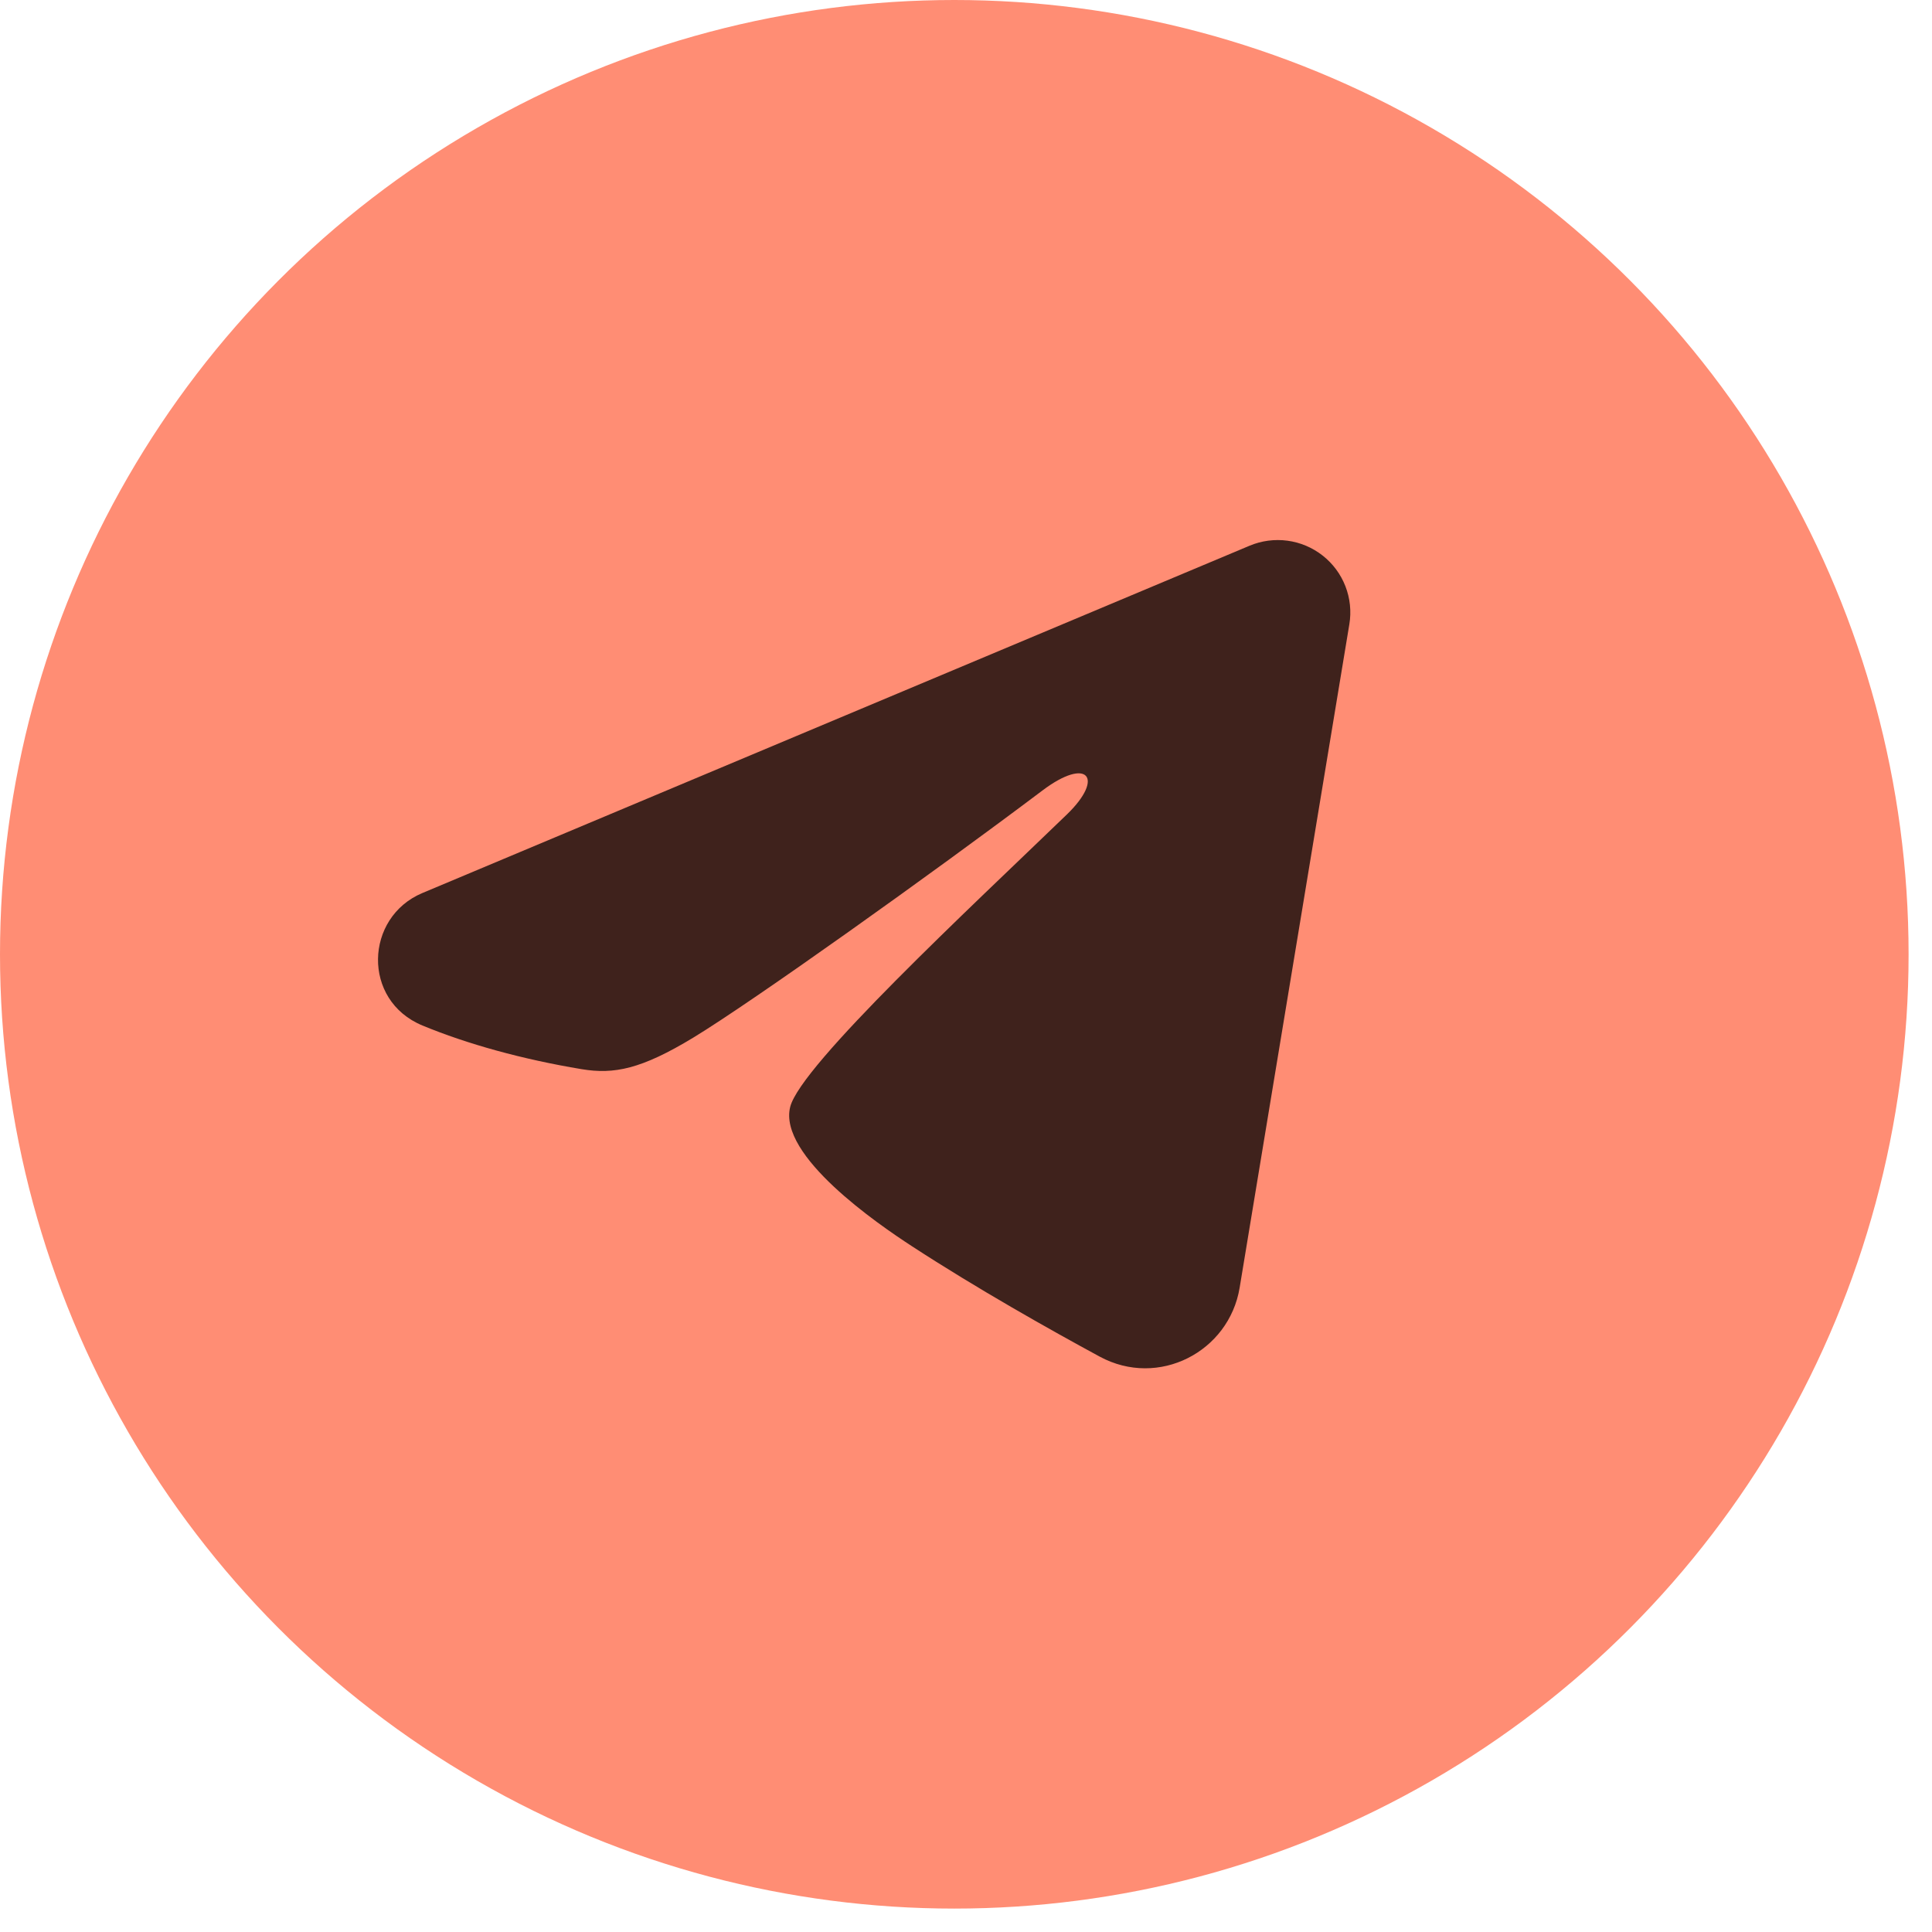
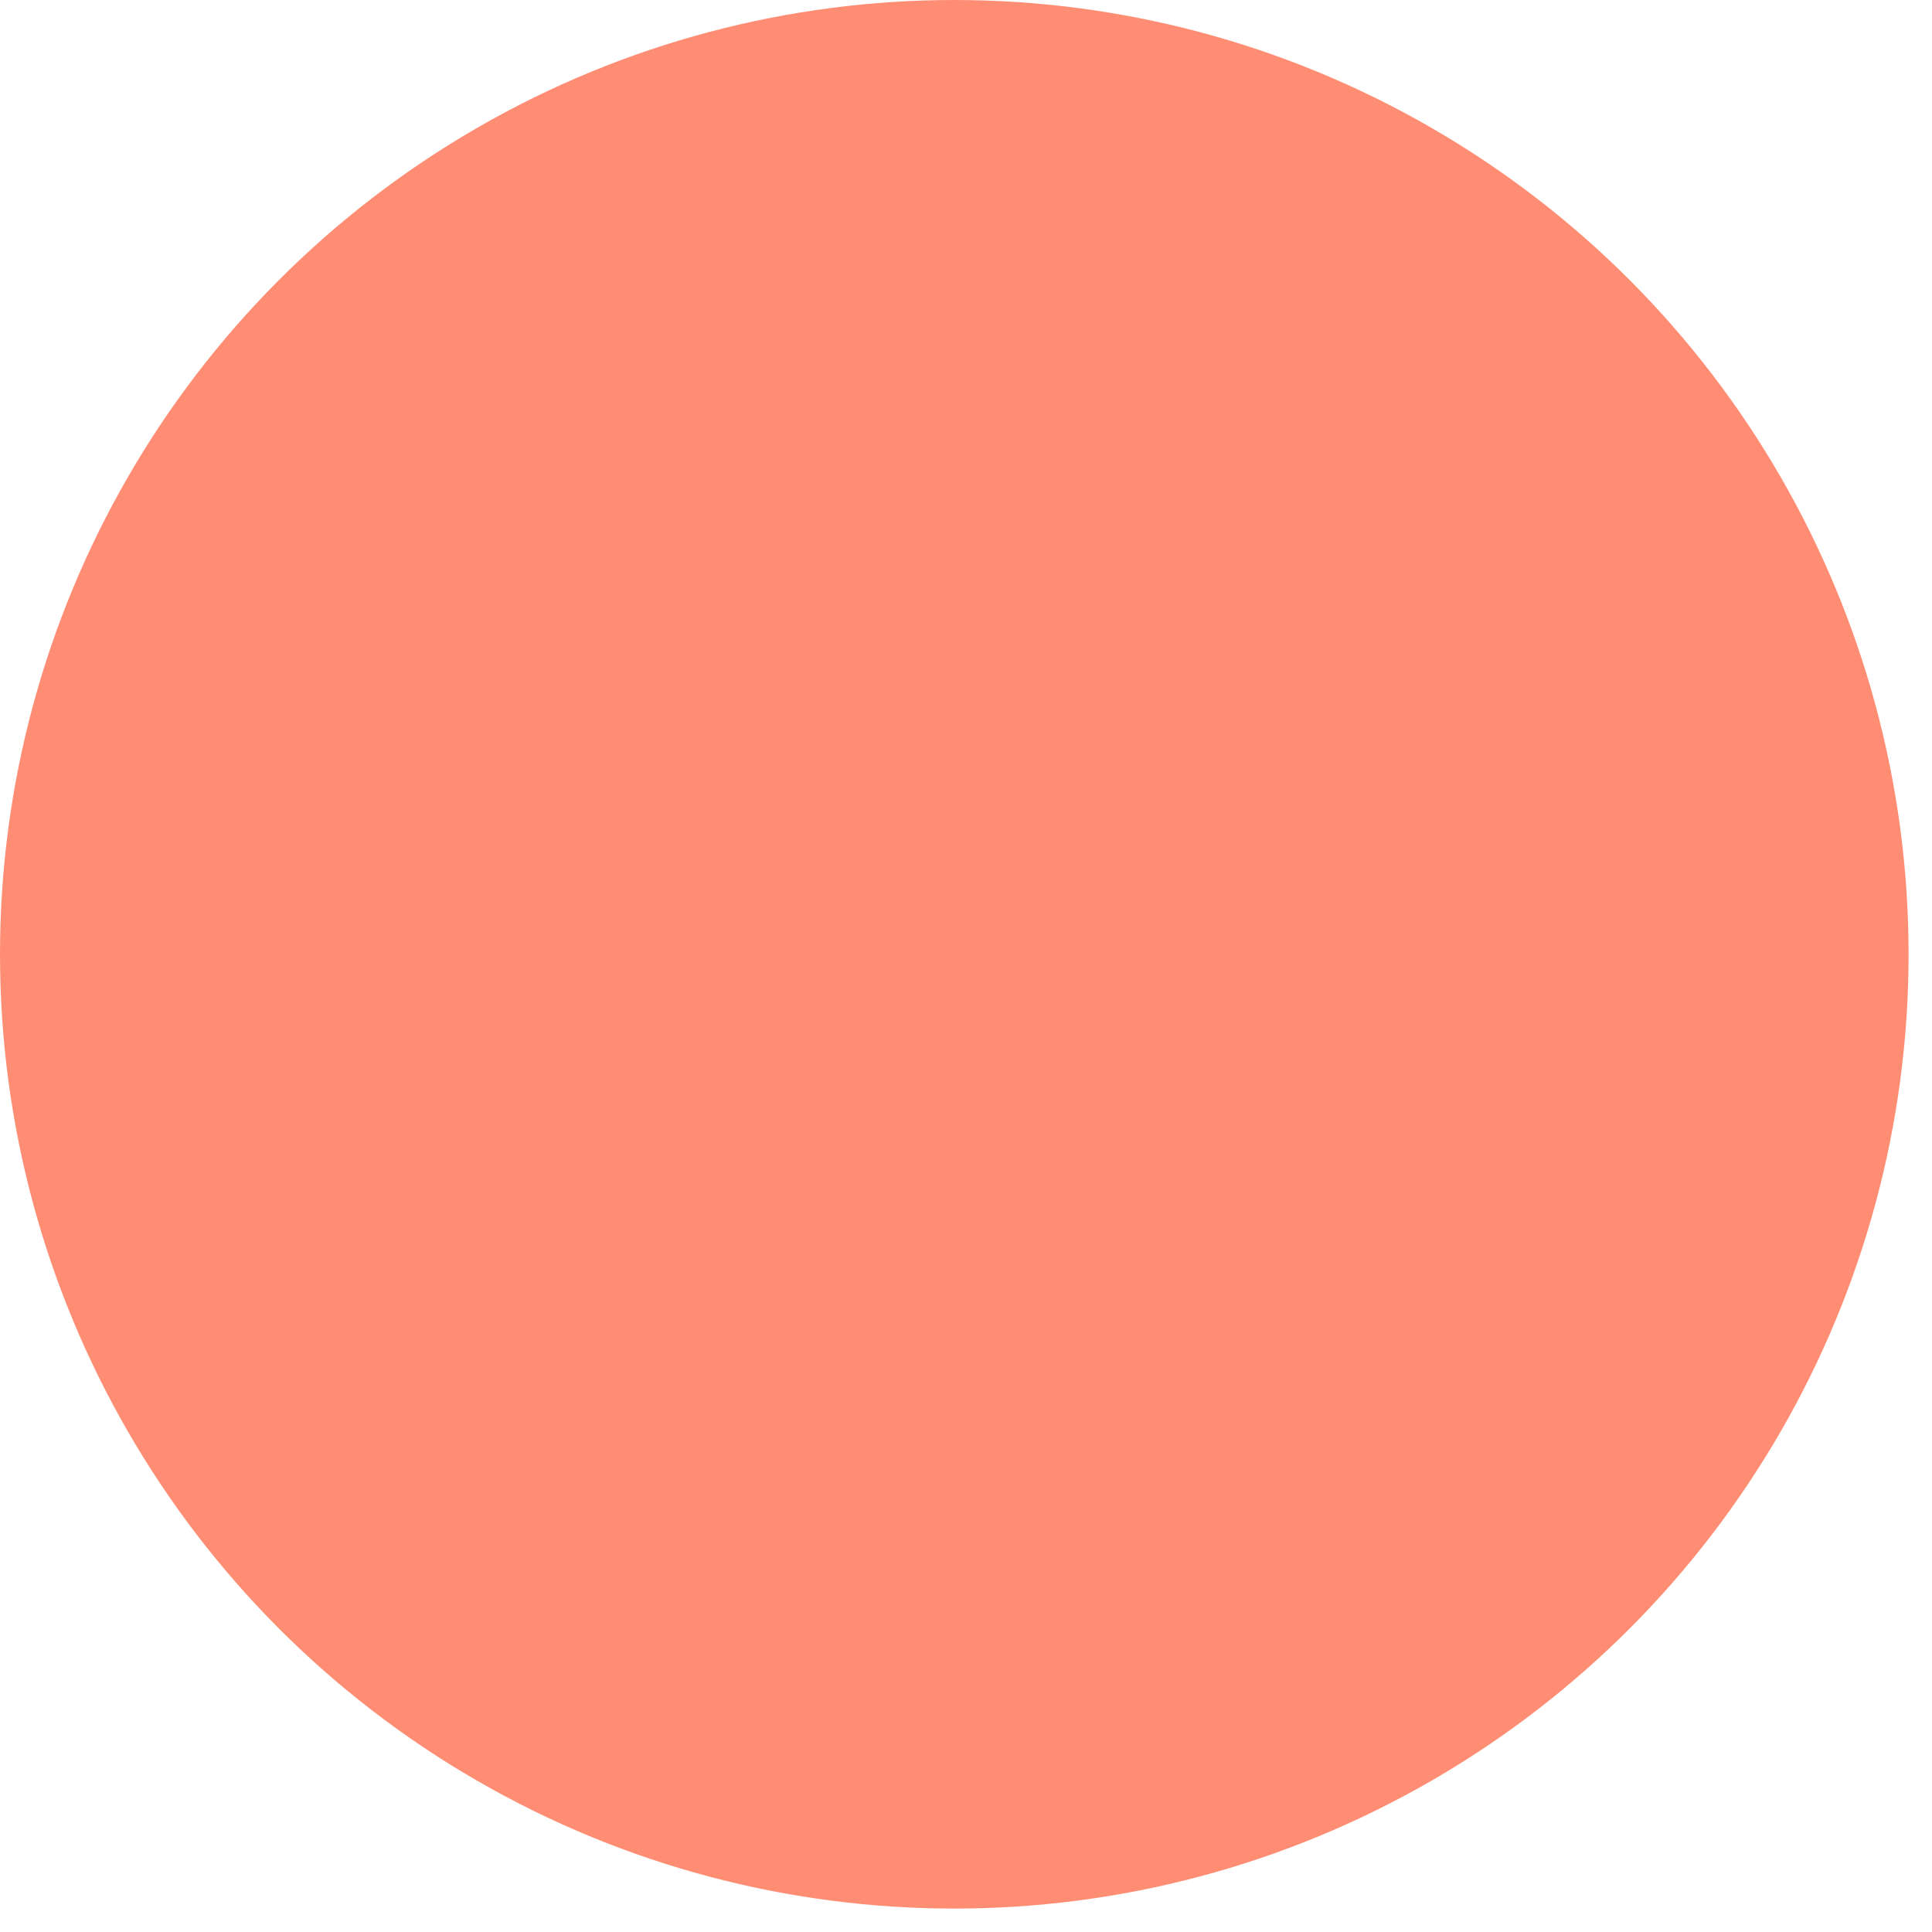
<svg xmlns="http://www.w3.org/2000/svg" width="68" height="68" viewBox="0 0 68 68" fill="none">
  <circle cx="33.588" cy="33.588" r="33.588" fill="#FF8D74" />
-   <path fill-rule="evenodd" clip-rule="evenodd" d="M43.982 19.207C44.403 19.031 44.863 18.97 45.316 19.031C45.768 19.092 46.196 19.273 46.554 19.555C46.913 19.837 47.189 20.209 47.354 20.634C47.519 21.058 47.567 21.519 47.493 21.968L43.631 45.325C43.257 47.578 40.778 48.87 38.705 47.748C36.972 46.809 34.398 45.363 32.082 43.853C30.924 43.098 27.377 40.678 27.813 38.957C28.188 37.485 34.147 31.953 37.553 28.664C38.889 27.372 38.28 26.627 36.701 27.815C32.782 30.766 26.488 35.254 24.408 36.517C22.572 37.631 21.615 37.821 20.471 37.631C18.384 37.284 16.448 36.748 14.868 36.094C12.732 35.211 12.836 32.284 14.866 31.432L43.982 19.207Z" fill="#3F221C" />
</svg>